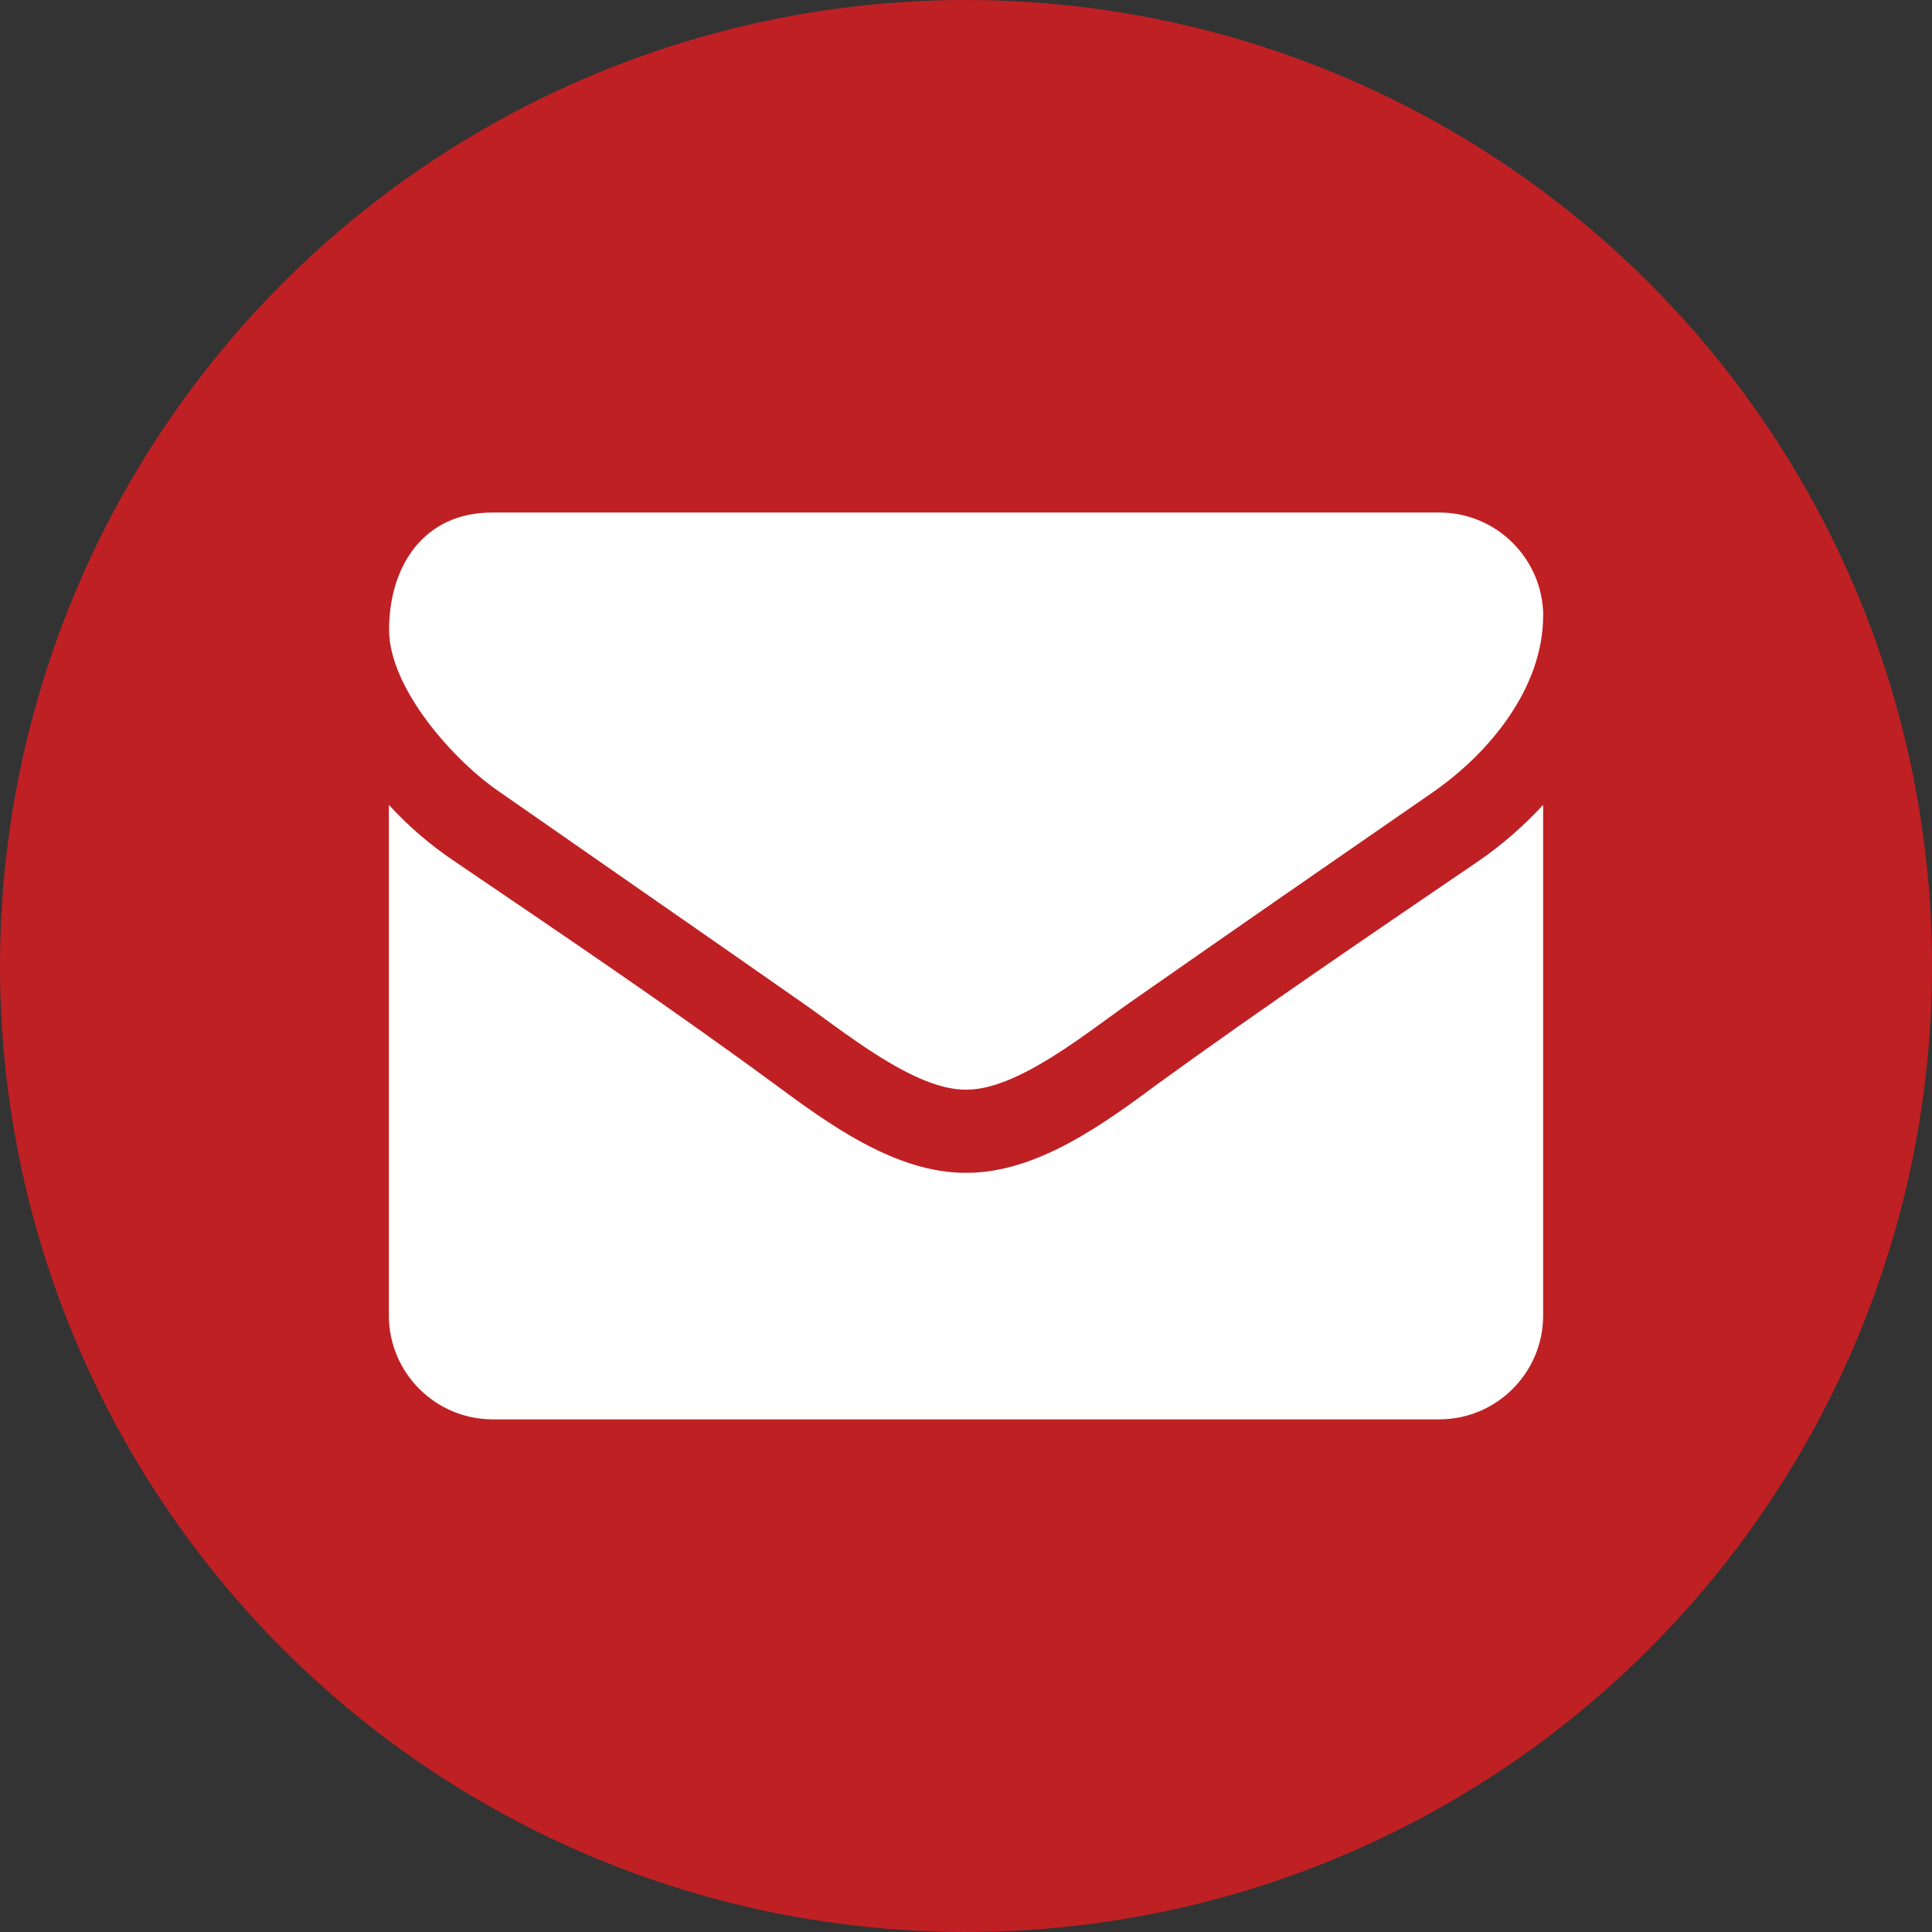
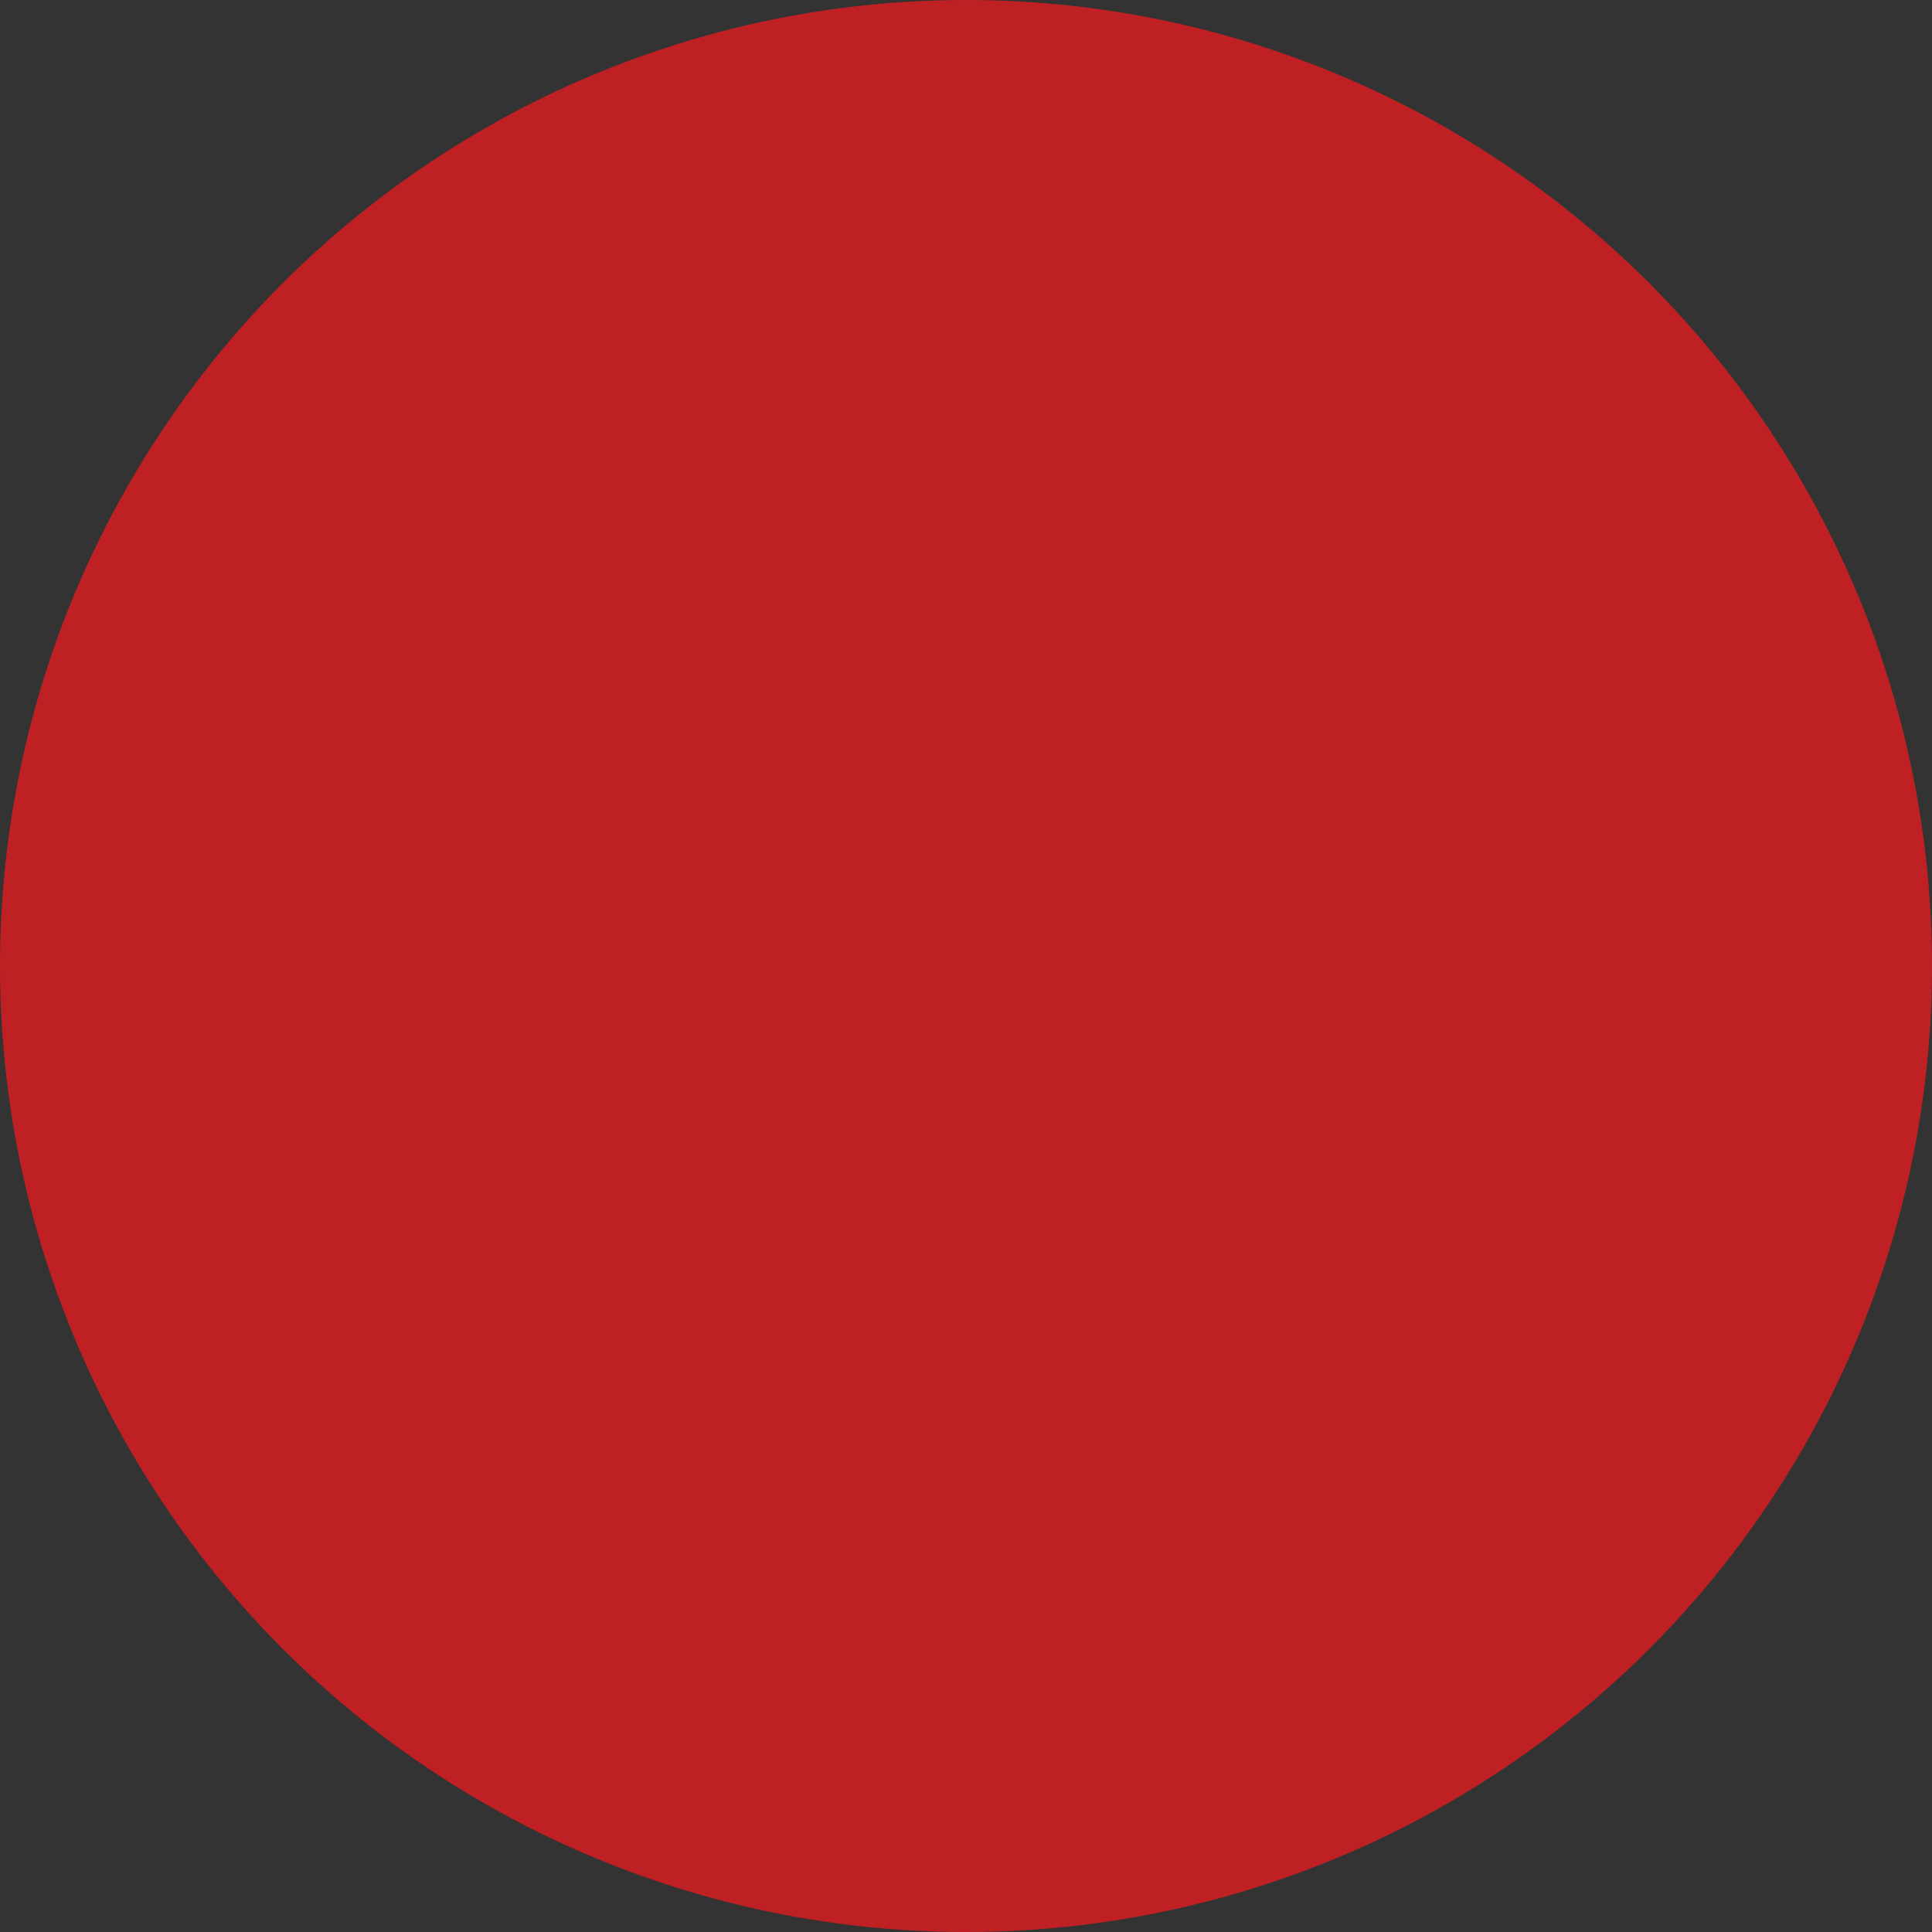
<svg xmlns="http://www.w3.org/2000/svg" id="Layer_2" viewBox="0 0 170.76 170.76">
  <rect x="0" y="0" width="170.76" height="170.76" fill="#333333" stroke="none" />
  <defs>
    <style>
      .cls-1 {
        fill: #fff;
      }

      .cls-2 {
        fill: #bf2024;
      }
    </style>
  </defs>
  <g id="Layer_1-2" data-name="Layer_1">
    <circle class="cls-2" cx="85.38" cy="85.38" r="85.38" />
    <g id="SVGID">
-       <path class="cls-1" d="M136.39,54.41c0,6.38-4.73,12.13-9.73,15.6-8.89,6.14-17.84,12.34-26.65,18.5-3.7,2.56-9.97,7.8-14.57,7.8h-.12c-4.61,0-10.87-5.25-14.57-7.8-8.81-6.16-17.75-12.35-26.57-18.5-4.04-2.73-9.79-9.16-9.79-14.35,0-5.58,3.02-10.36,9.11-10.36h83.79c5.01.04,9.07,4.1,9.11,9.11ZM136.39,71.15v45.19c-.04,5.01-4.1,9.07-9.11,9.11H43.48c-5.01-.04-9.07-4.1-9.11-9.11v-45.2c1.71,1.87,3.64,3.53,5.75,4.95,9.45,6.42,19.01,12.87,28.29,19.69,4.78,3.53,10.7,7.88,16.91,7.88h.12c6.21,0,12.13-4.33,16.91-7.88,9.28-6.72,18.84-13.21,28.35-19.69,2.07-1.43,3.98-3.09,5.69-4.95h0Z" />
-     </g>
+       </g>
  </g>
</svg>